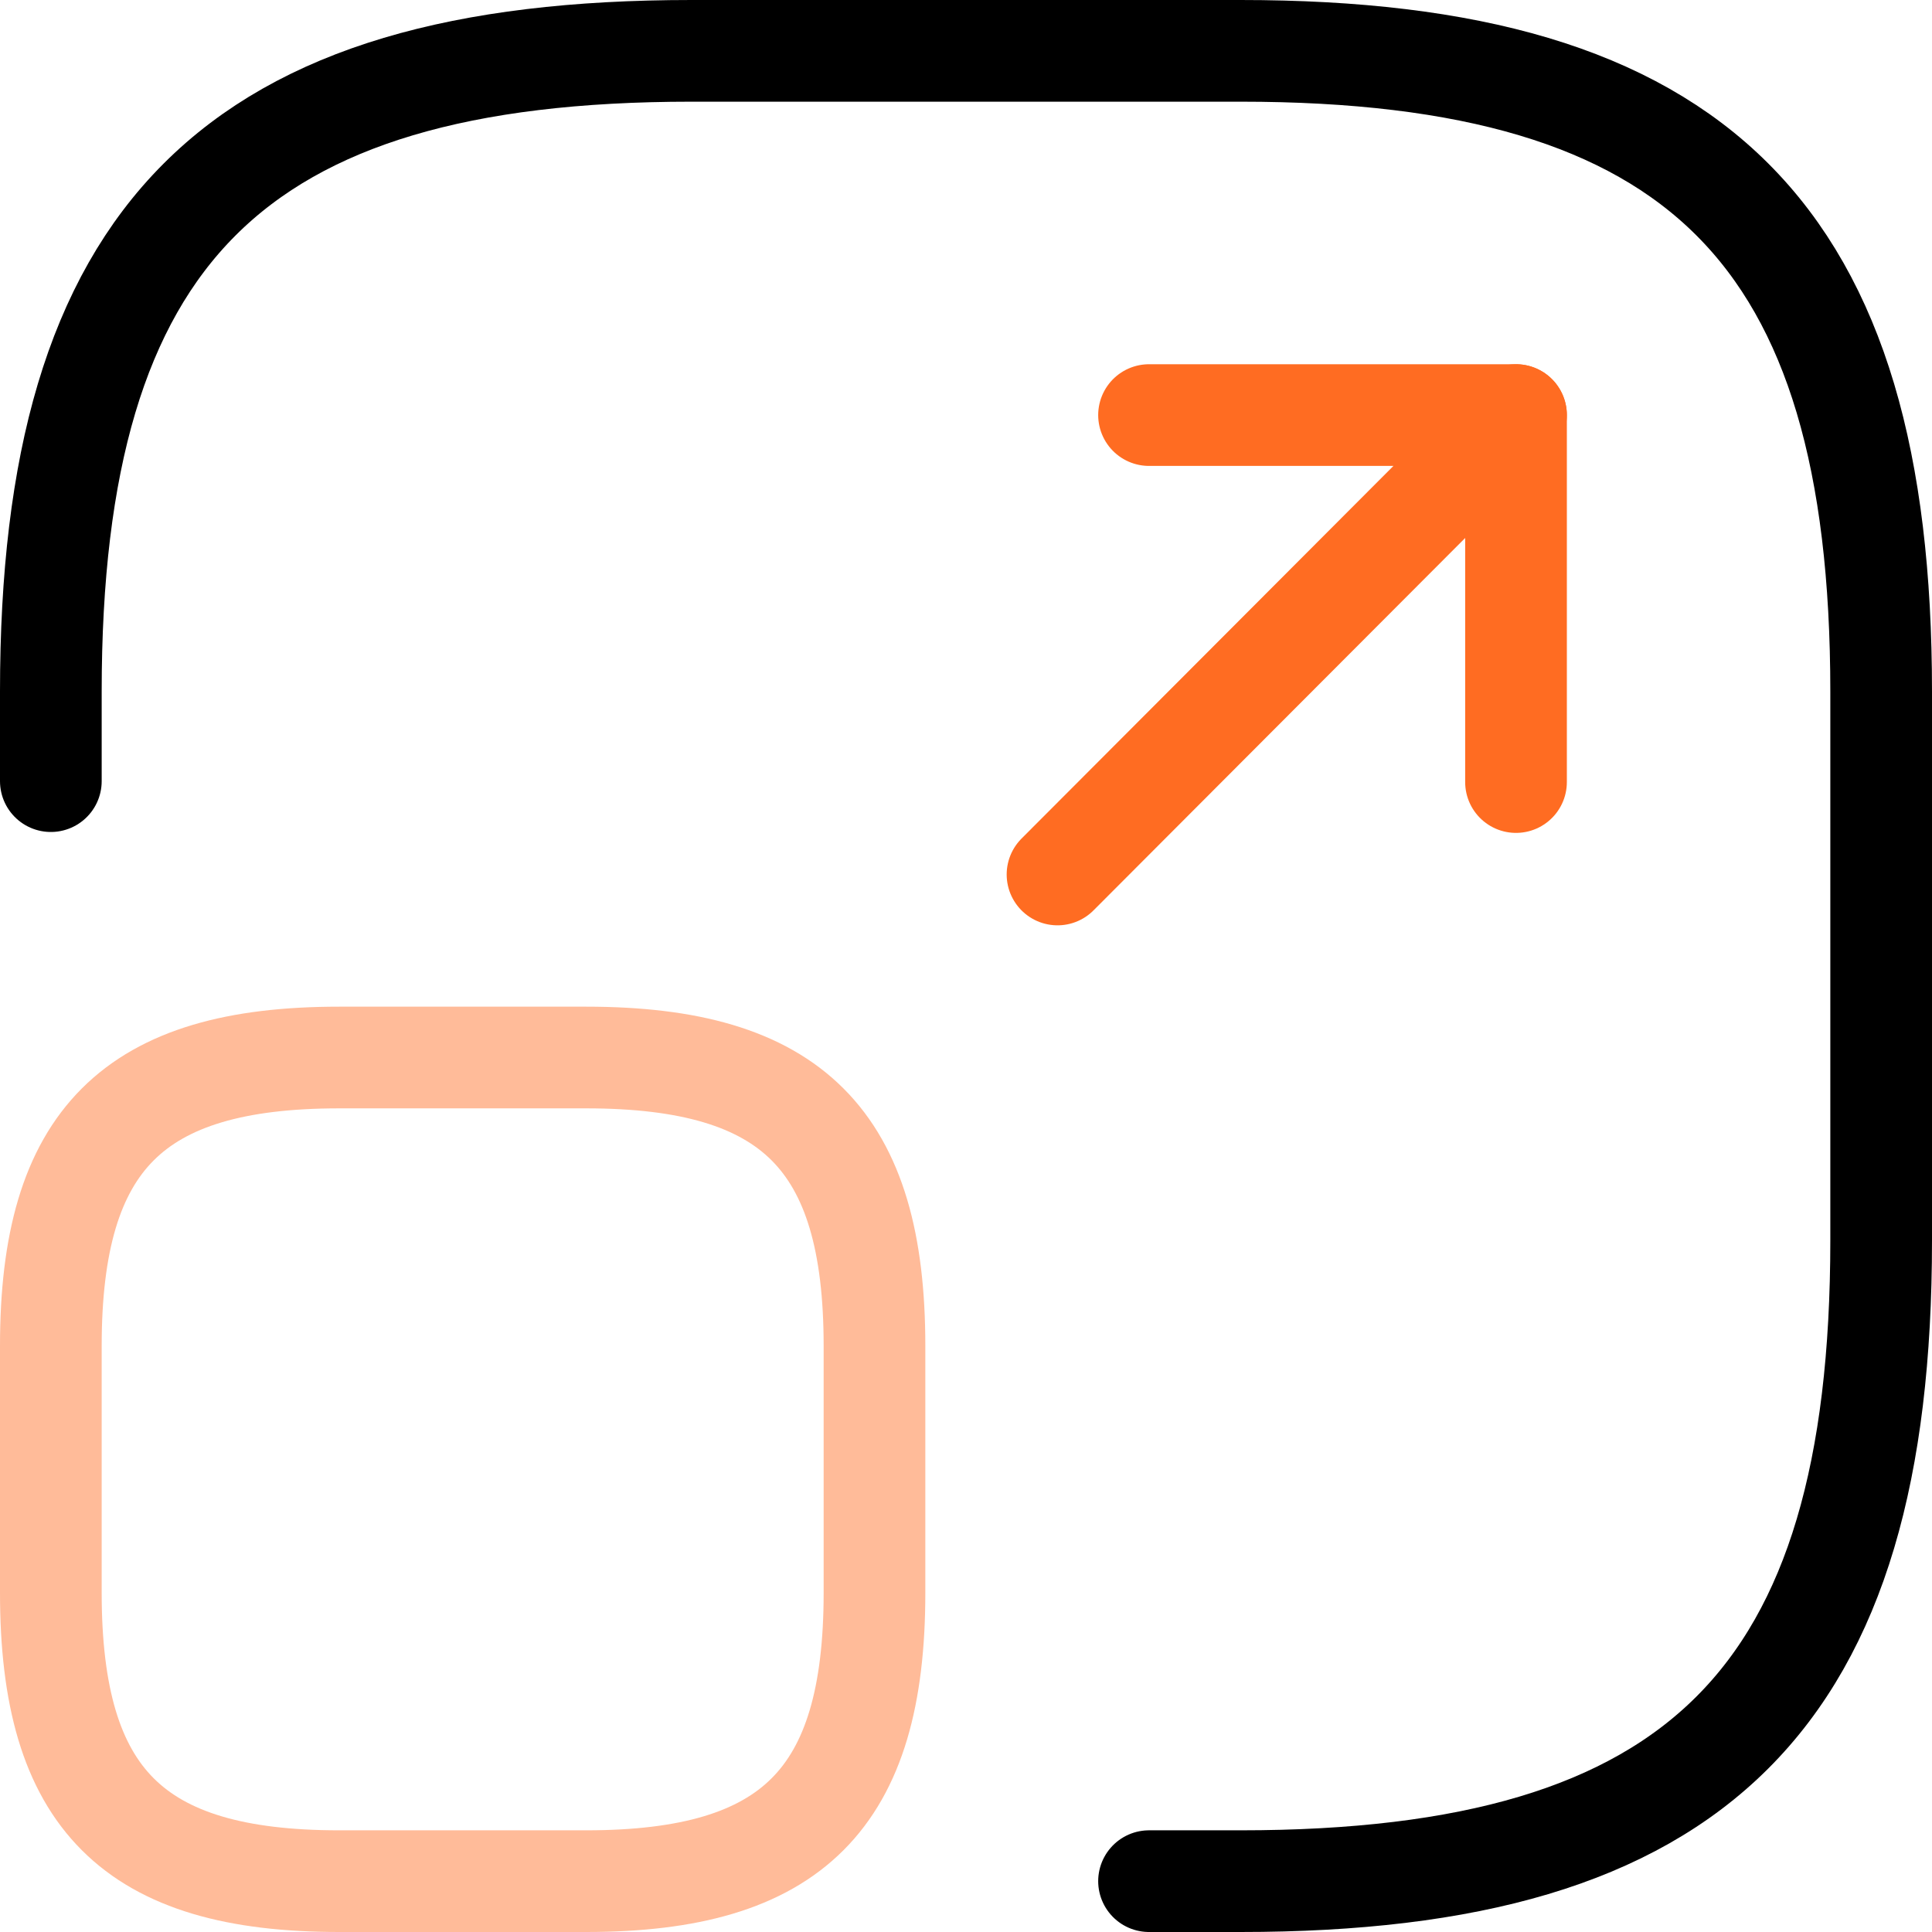
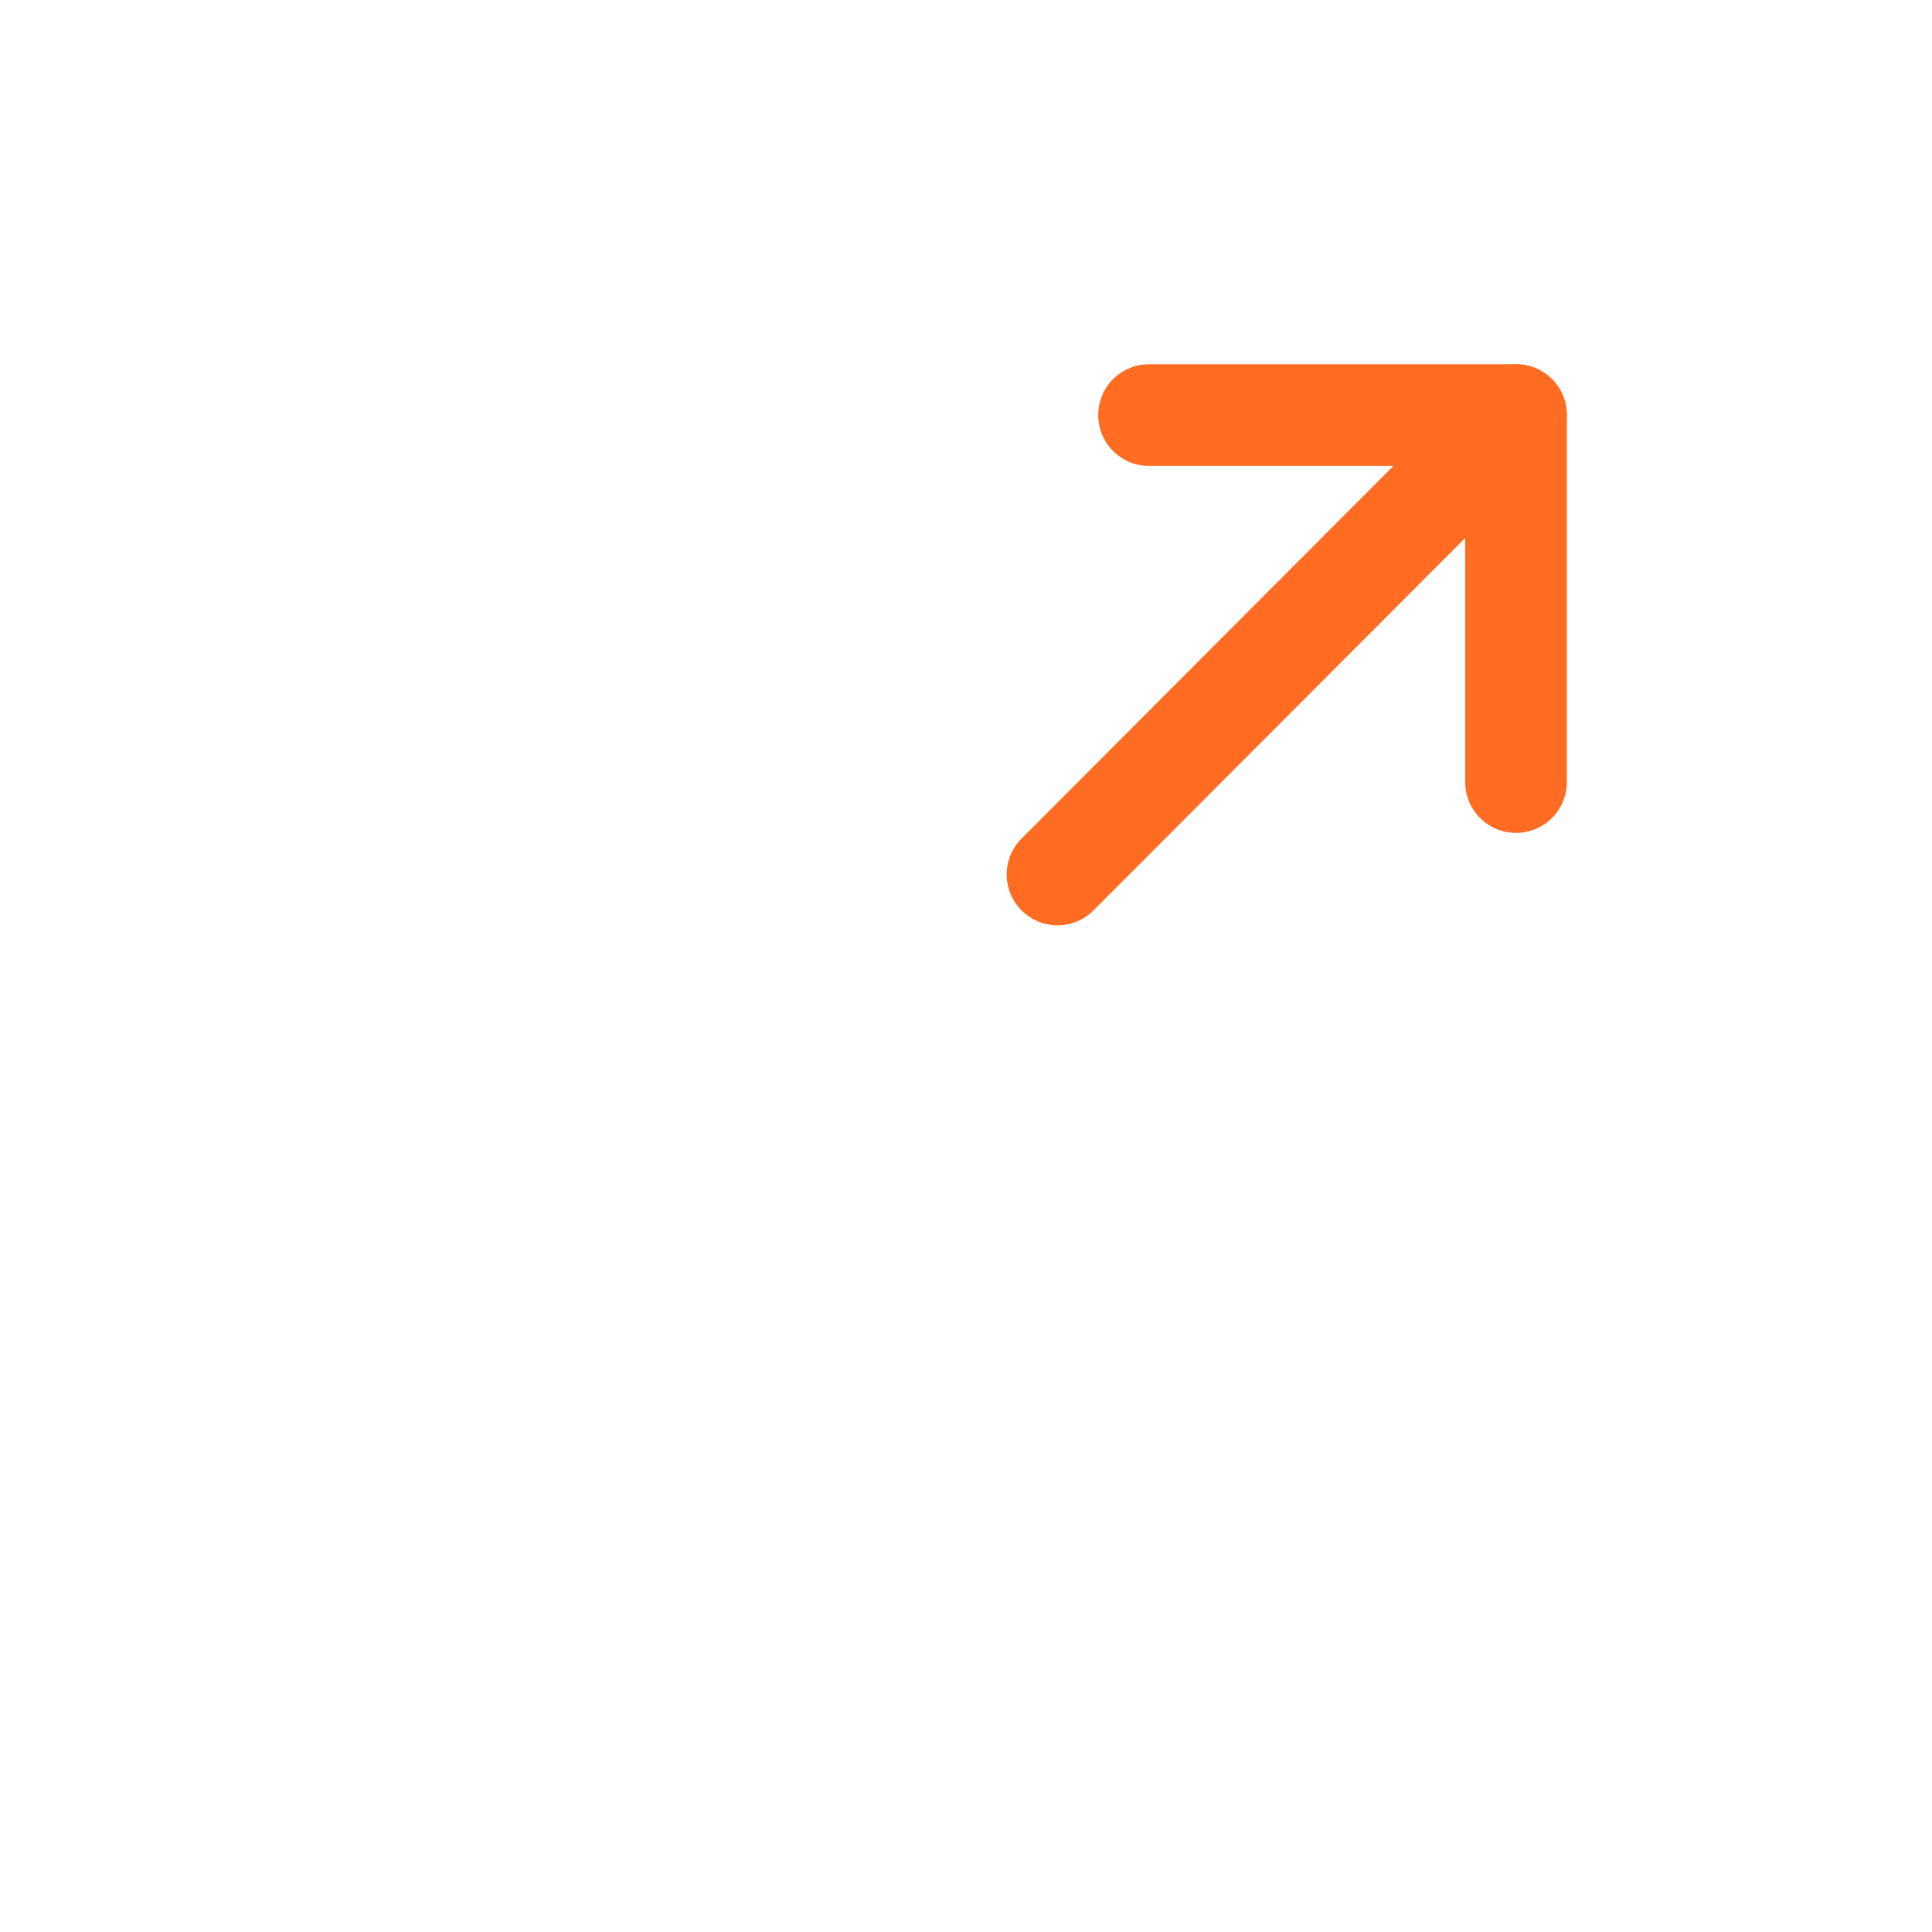
<svg xmlns="http://www.w3.org/2000/svg" width="38" height="38" viewBox="0 0 38 38" fill="none">
-   <path d="M1 15.364V13.6C1 4.6 4.6 1 13.6 1H24.4C33.4 1 37 4.6 37 13.6V24.4C37 33.4 33.4 37 24.4 37H22.6" stroke="black" stroke-width="2" stroke-linecap="round" stroke-linejoin="round" />
  <path d="M20.8 17.2L29.818 8.164H22.6" stroke="#FF6C22" stroke-width="2" stroke-linecap="round" stroke-linejoin="round" />
  <path d="M29.818 8.164V15.382" stroke="#FF6C22" stroke-width="2" stroke-linecap="round" stroke-linejoin="round" />
-   <path d="M17.2 26.47V31.33C17.2 35.38 15.58 37 11.53 37H6.67C2.62 37 1 35.38 1 31.33V26.47C1 22.42 2.62 20.8 6.67 20.8H11.53C15.58 20.8 17.2 22.42 17.2 26.47Z" stroke="#FFBB99" stroke-width="2" stroke-linecap="round" stroke-linejoin="round" />
</svg>